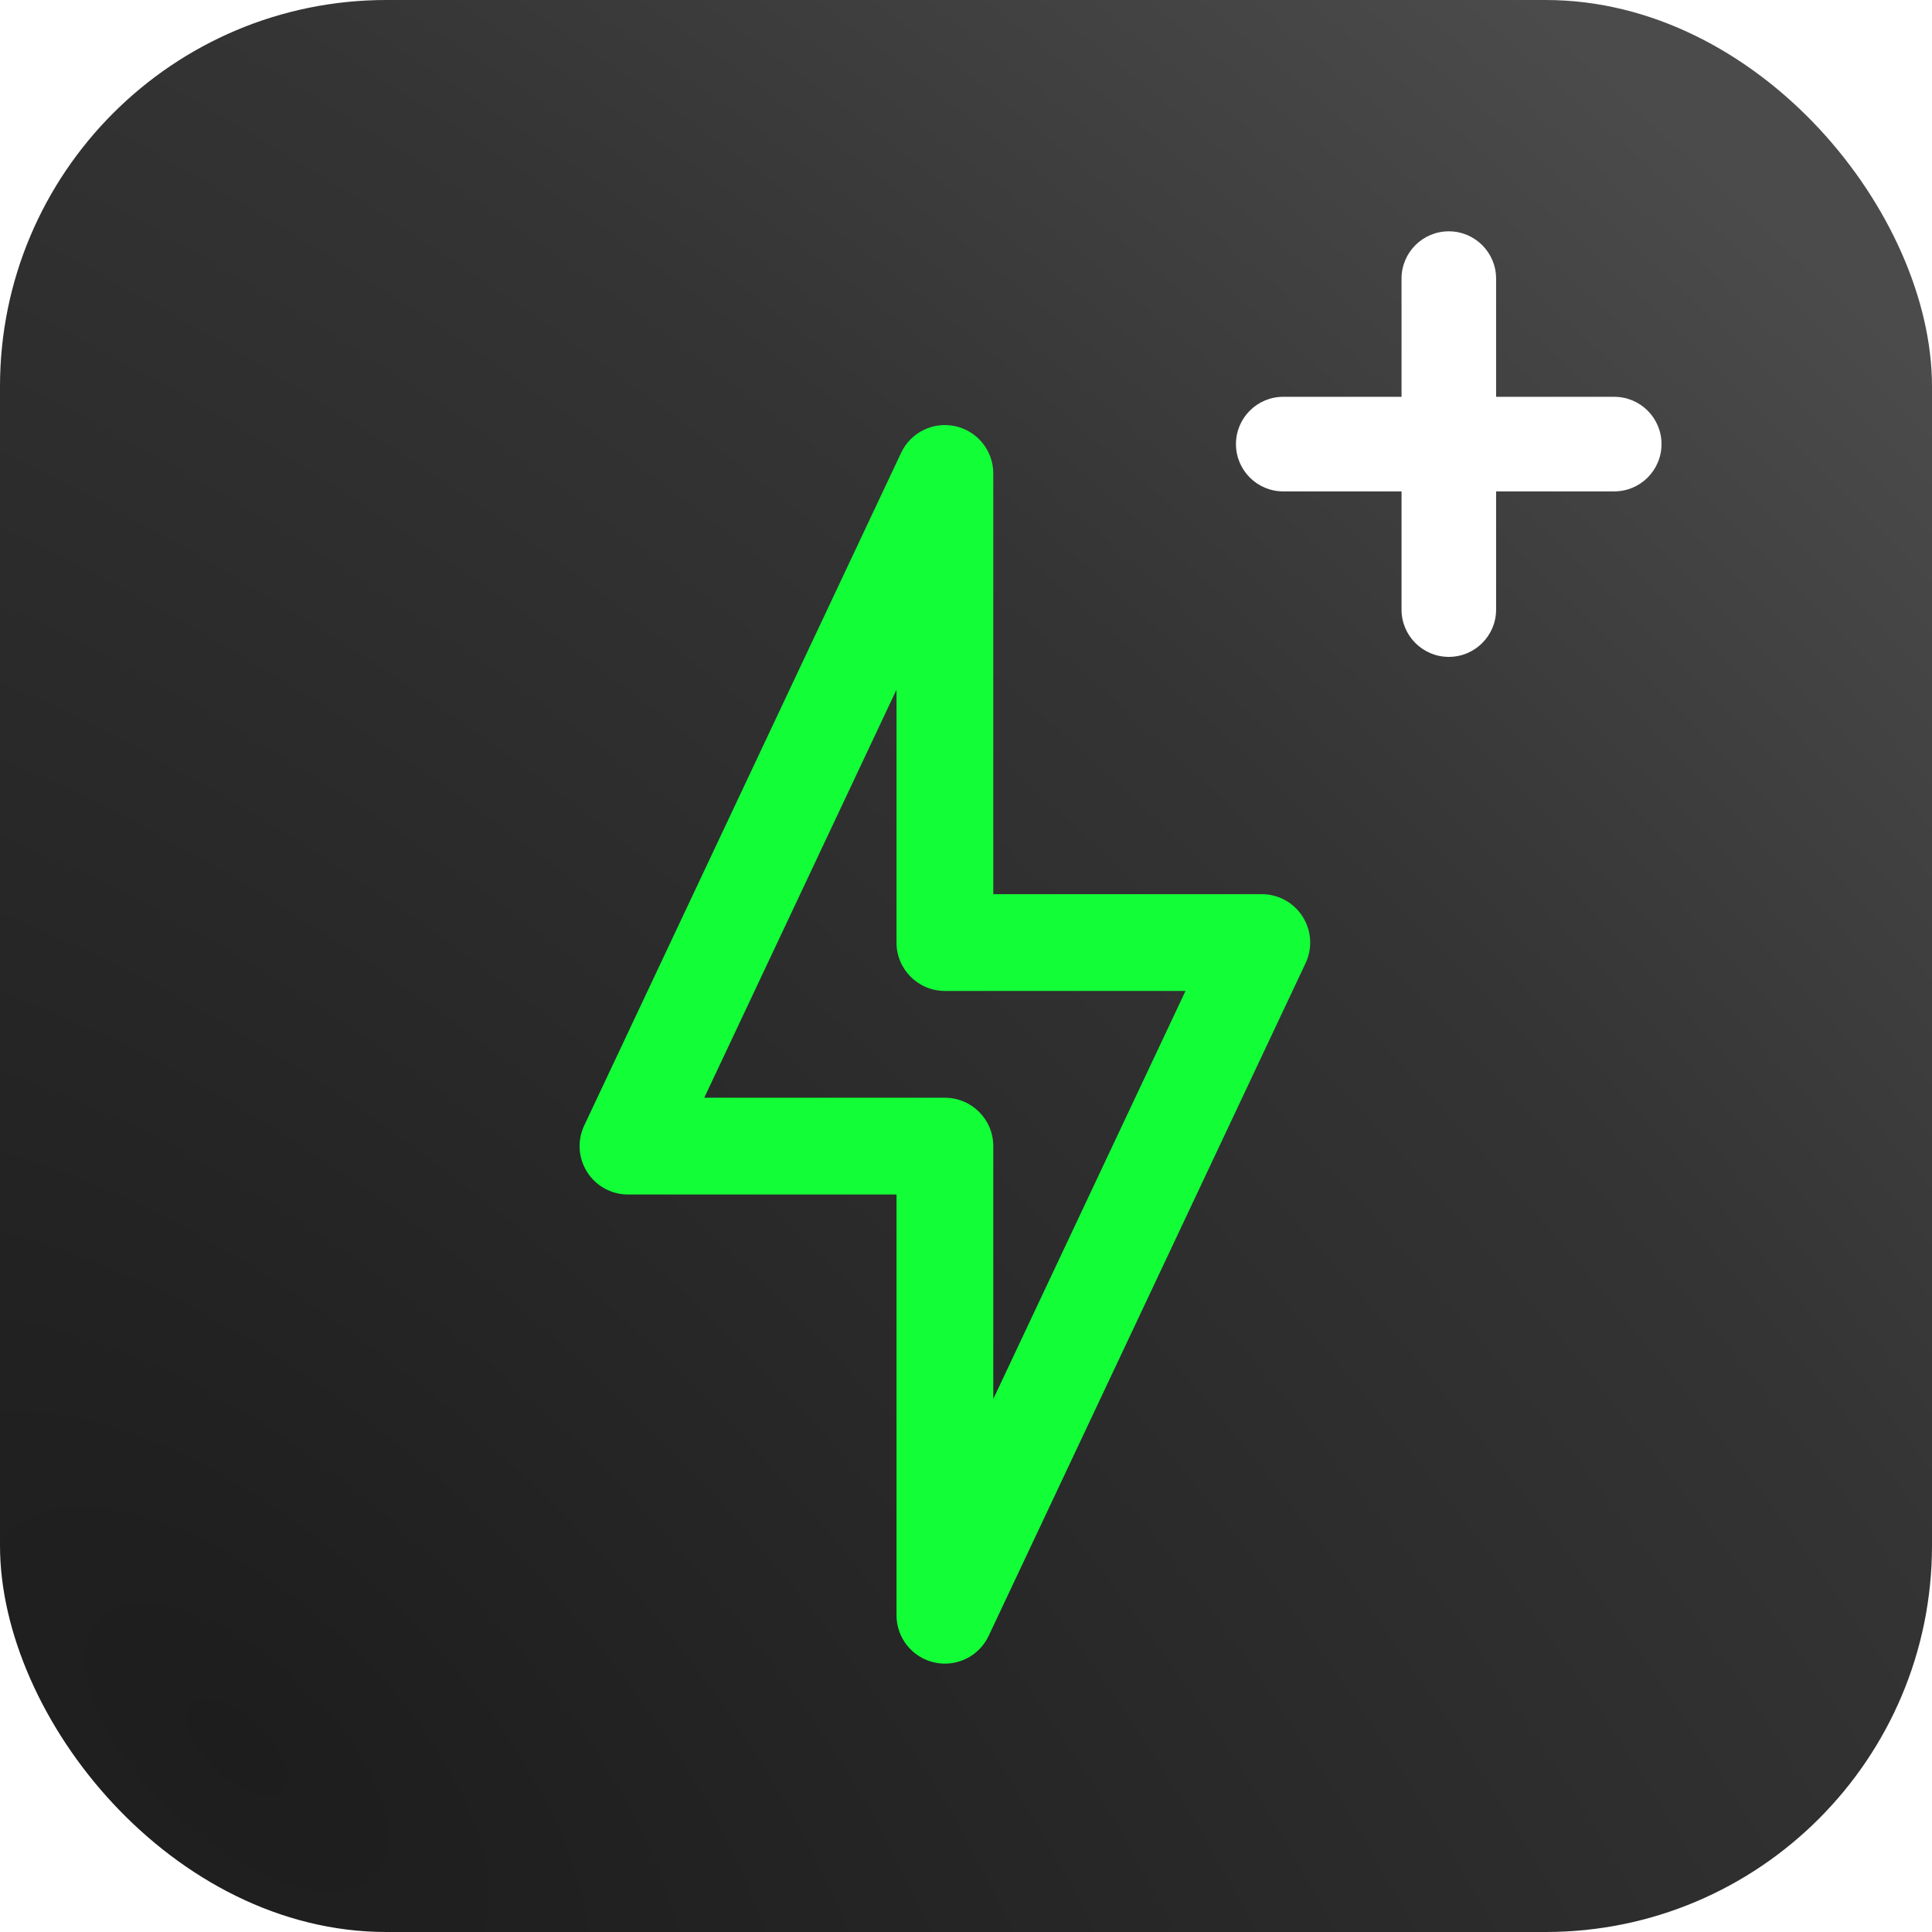
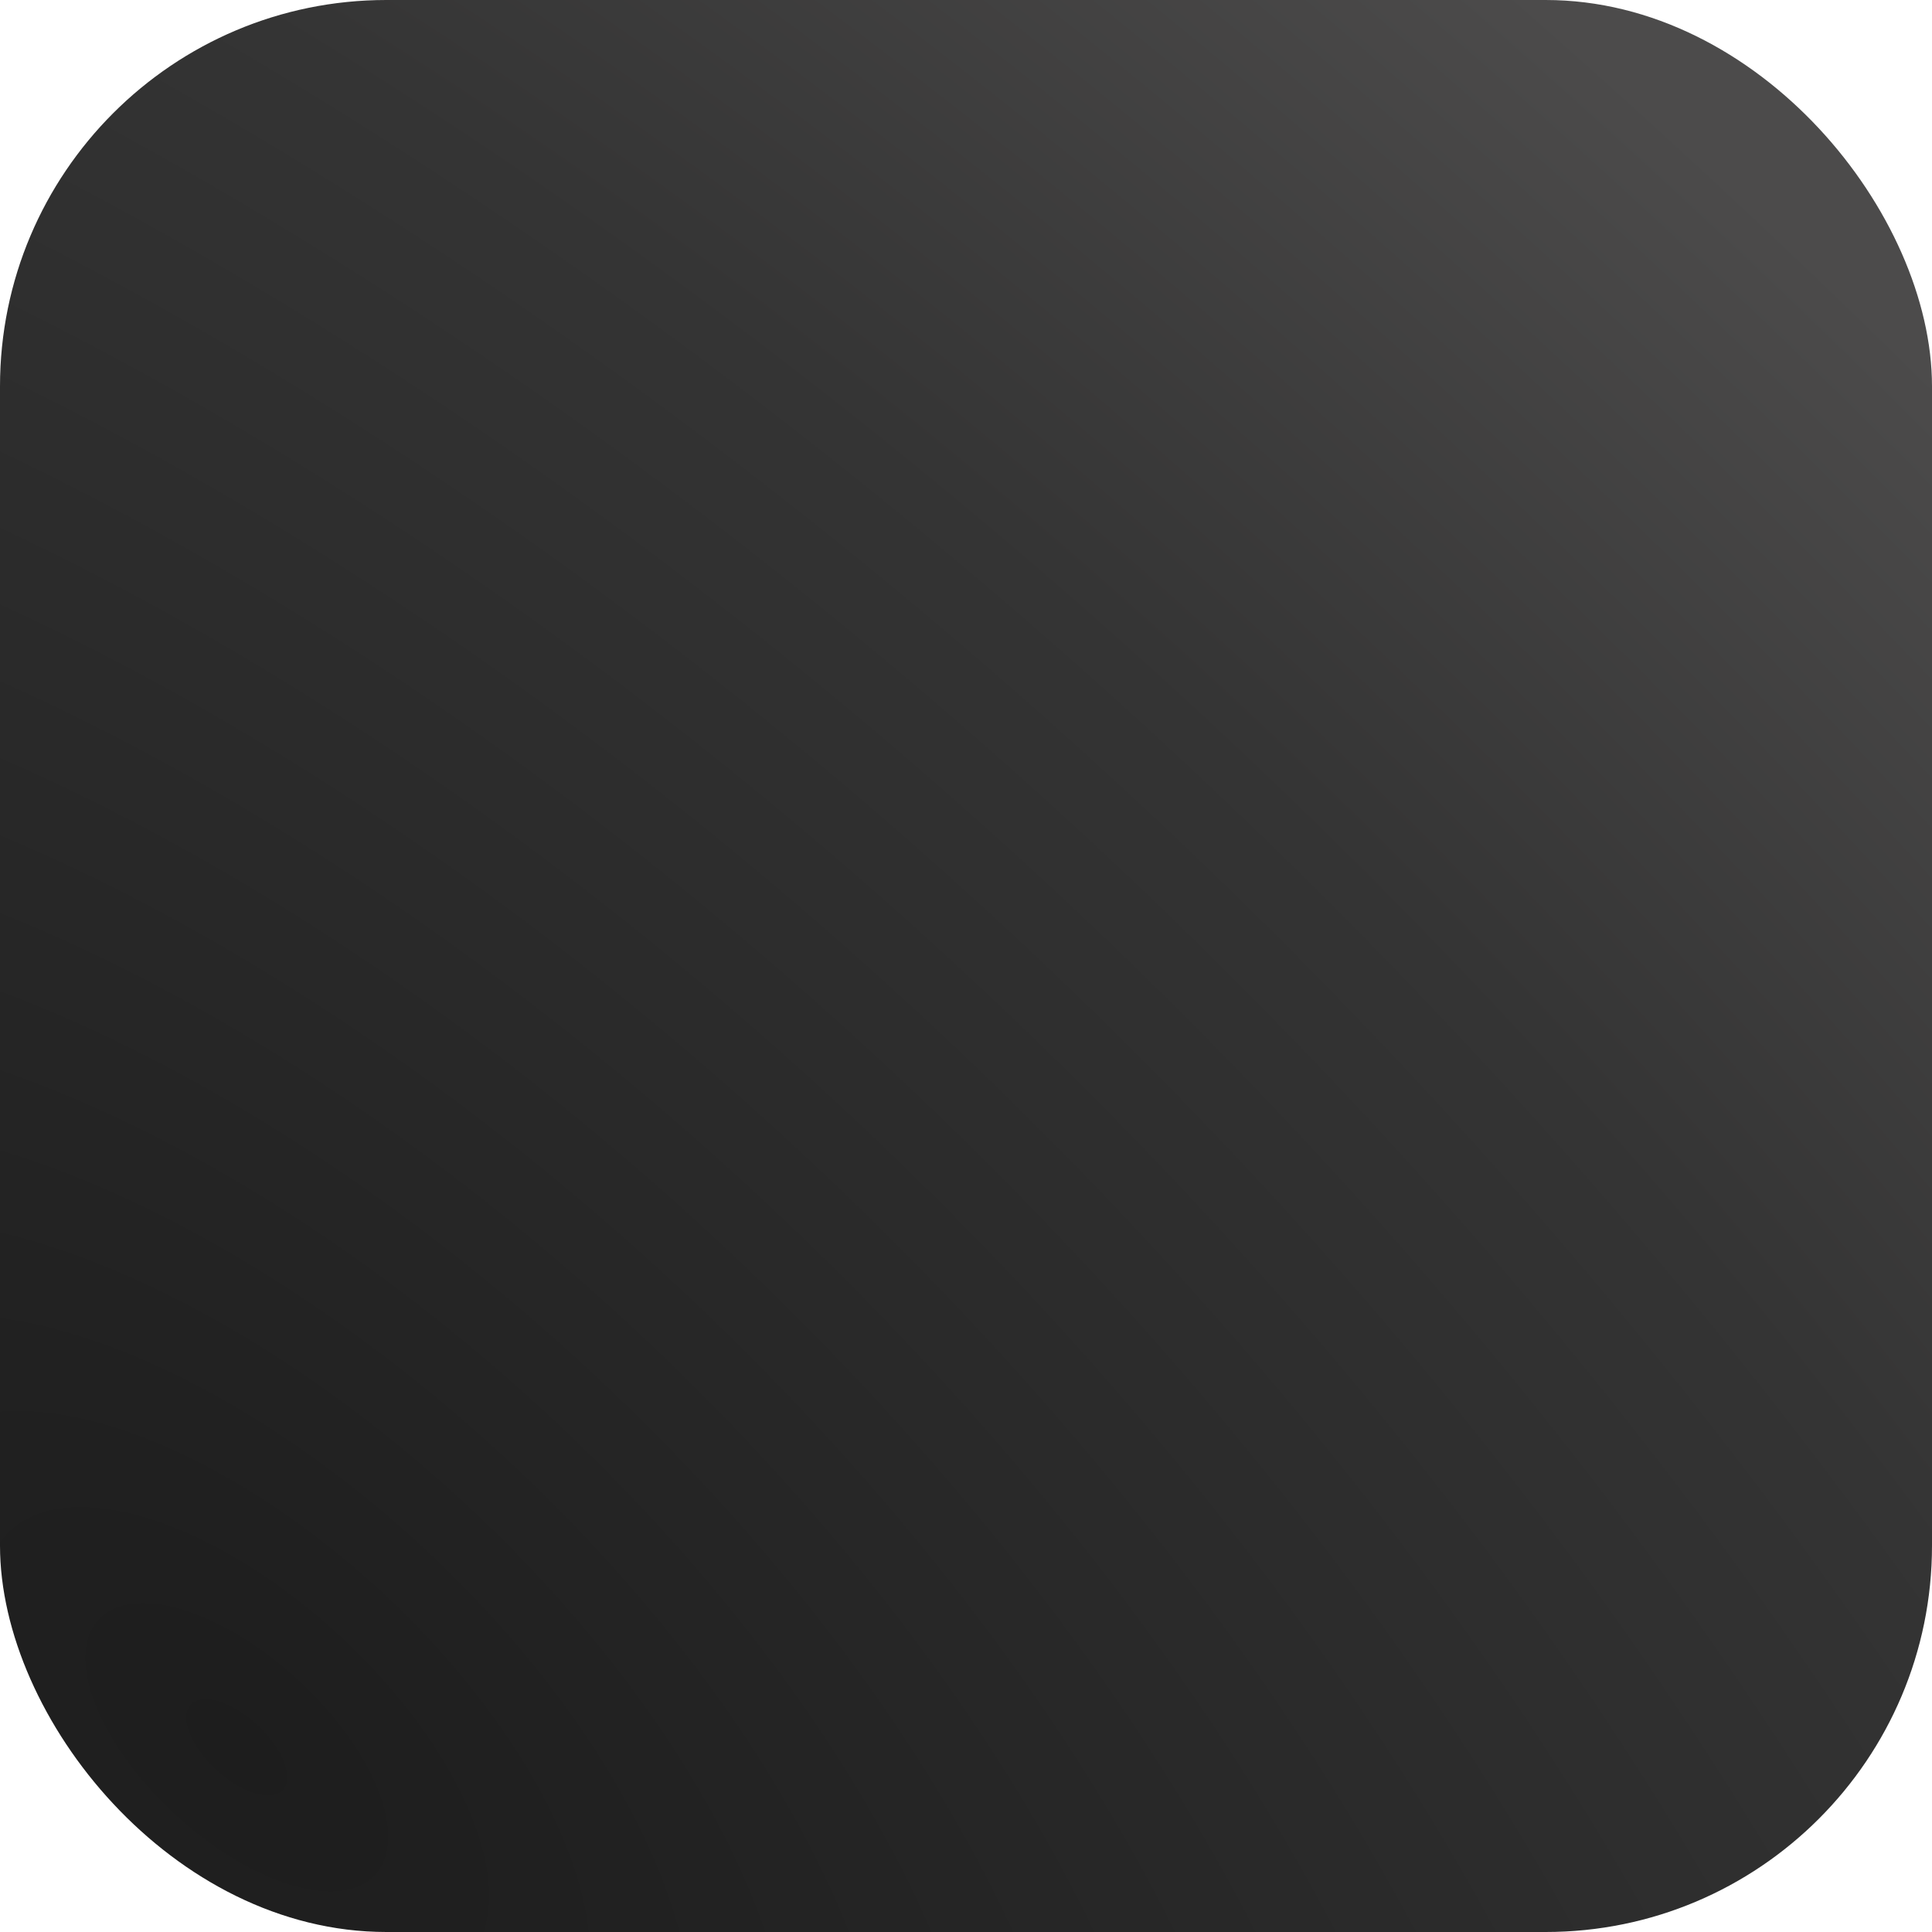
<svg xmlns="http://www.w3.org/2000/svg" width="100" height="100" viewBox="0 0 100 100" fill="none">
  <rect width="100" height="100" rx="20" fill="url(#paint0_radial)" />
-   <path d="M48.361 86.049C47.217 85.793 46.403 84.778 46.403 83.605V61.827H32.504C31.647 61.827 30.849 61.388 30.39 60.664C29.93 59.94 29.873 59.031 30.239 58.256L46.642 23.437C47.142 22.377 48.309 21.805 49.454 22.061C50.598 22.317 51.412 23.332 51.412 24.504V46.282H65.311C66.168 46.282 66.966 46.721 67.425 47.445C67.885 48.169 67.942 49.078 67.576 49.854L51.173 84.672C50.676 85.726 49.513 86.306 48.361 86.049ZM36.452 56.819H48.907C50.291 56.819 51.412 57.94 51.412 59.323V72.413L61.362 51.291H48.907C47.524 51.291 46.403 50.17 46.403 48.787V35.696L36.452 56.819Z" fill="#12FF38" />
  <g filter="url(#filter0_d)">
-     <path fill-rule="evenodd" clip-rule="evenodd" d="M77.438 14.42C77.438 13.068 76.342 11.973 74.99 11.973C73.638 11.973 72.543 13.068 72.543 14.42V20.539H66.42C65.068 20.539 63.973 21.635 63.973 22.986C63.973 24.338 65.068 25.434 66.42 25.434H72.543V31.553C72.543 32.904 73.638 34 74.99 34C76.342 34 77.438 32.904 77.438 31.553V25.434H83.553C84.904 25.434 86 24.338 86 22.986C86 21.635 84.904 20.539 83.553 20.539H77.438V14.42Z" fill="white" />
-   </g>
+     </g>
  <defs>
    <filter id="filter0_d" x="58.973" y="6.973" width="32.027" height="32.027" filterUnits="userSpaceOnUse" color-interpolation-filters="sRGB">
      <feFlood flood-opacity="0" result="BackgroundImageFix" />
      <feColorMatrix in="SourceAlpha" type="matrix" values="0 0 0 0 0 0 0 0 0 0 0 0 0 0 0 0 0 0 127 0" />
      <feOffset />
      <feGaussianBlur stdDeviation="2.5" />
      <feColorMatrix type="matrix" values="0 0 0 0 0.999 0 0 0 0 0.999 0 0 0 0 0.999 0 0 0 0.55 0" />
      <feBlend mode="normal" in2="BackgroundImageFix" result="effect1_dropShadow" />
      <feBlend mode="normal" in="SourceGraphic" in2="effect1_dropShadow" result="shape" />
    </filter>
    <radialGradient id="paint0_radial" cx="0" cy="0" r="1" gradientUnits="userSpaceOnUse" gradientTransform="translate(12.5 92) rotate(-46.242) scale(114.225 238.494)">
      <stop stop-color="#1D1D1D" />
      <stop offset="0.644" stop-color="#343434" />
      <stop offset="1" stop-color="#4C4B4B" />
    </radialGradient>
  </defs>
</svg>